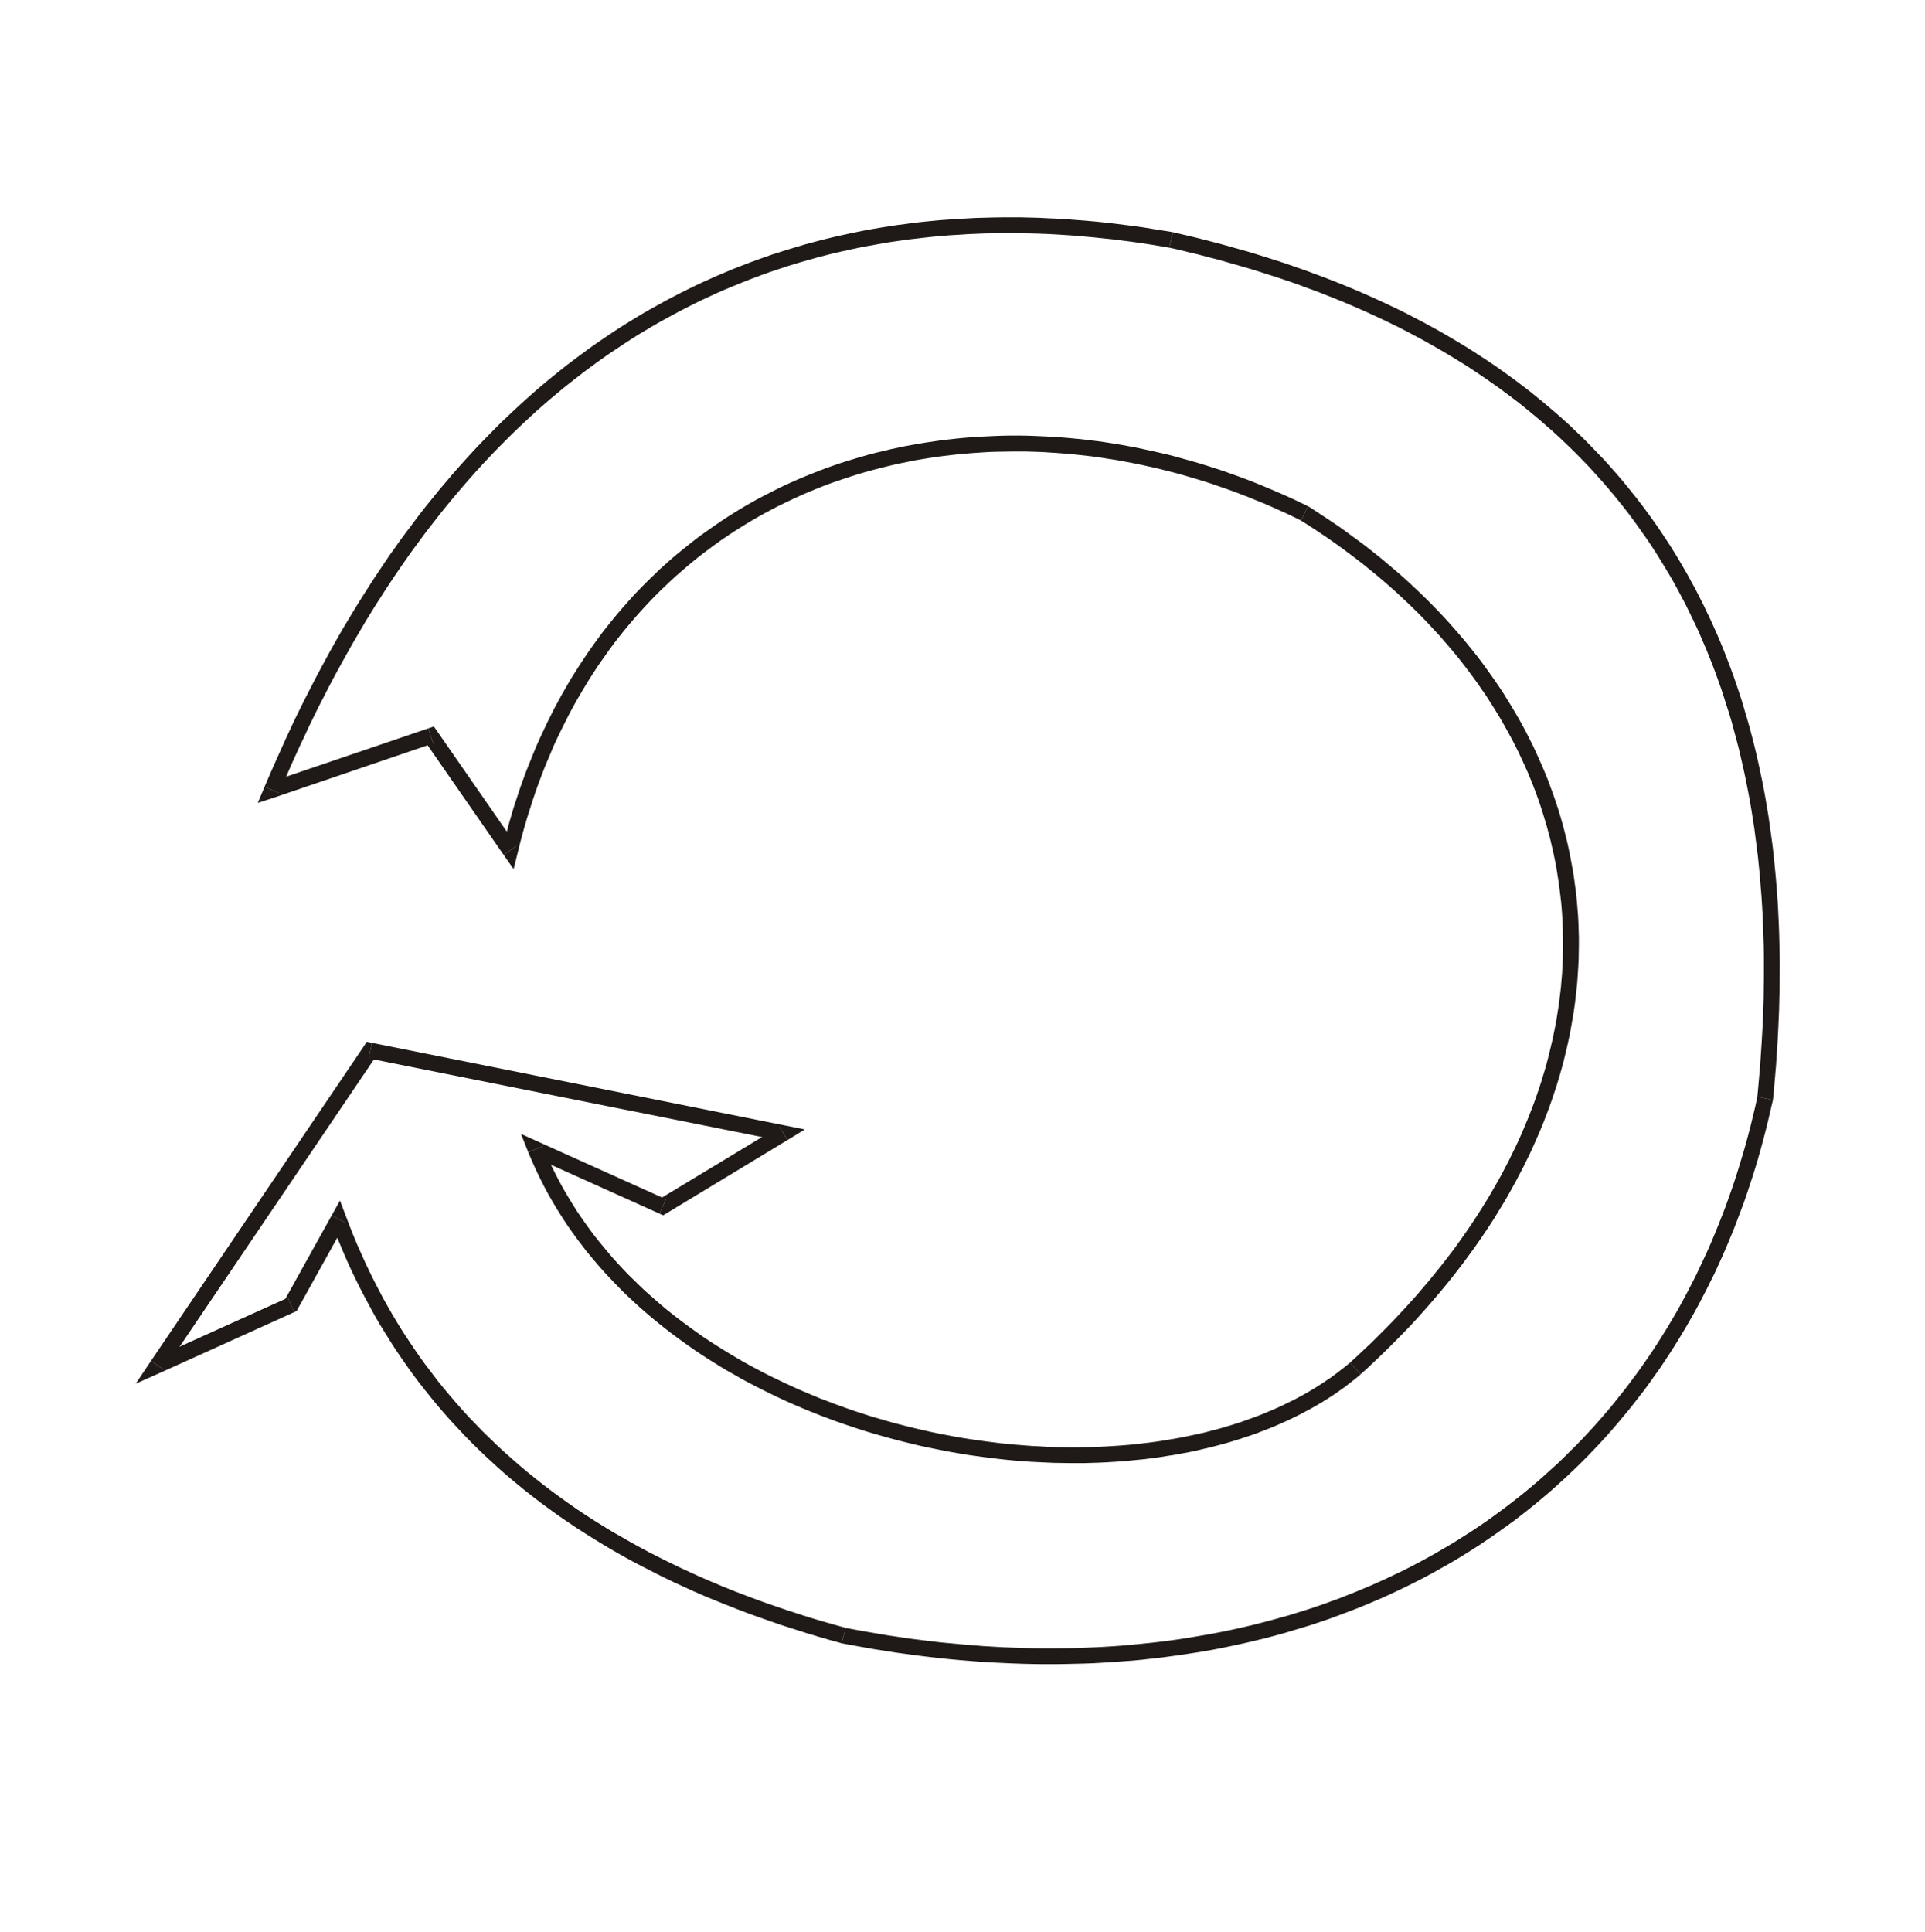
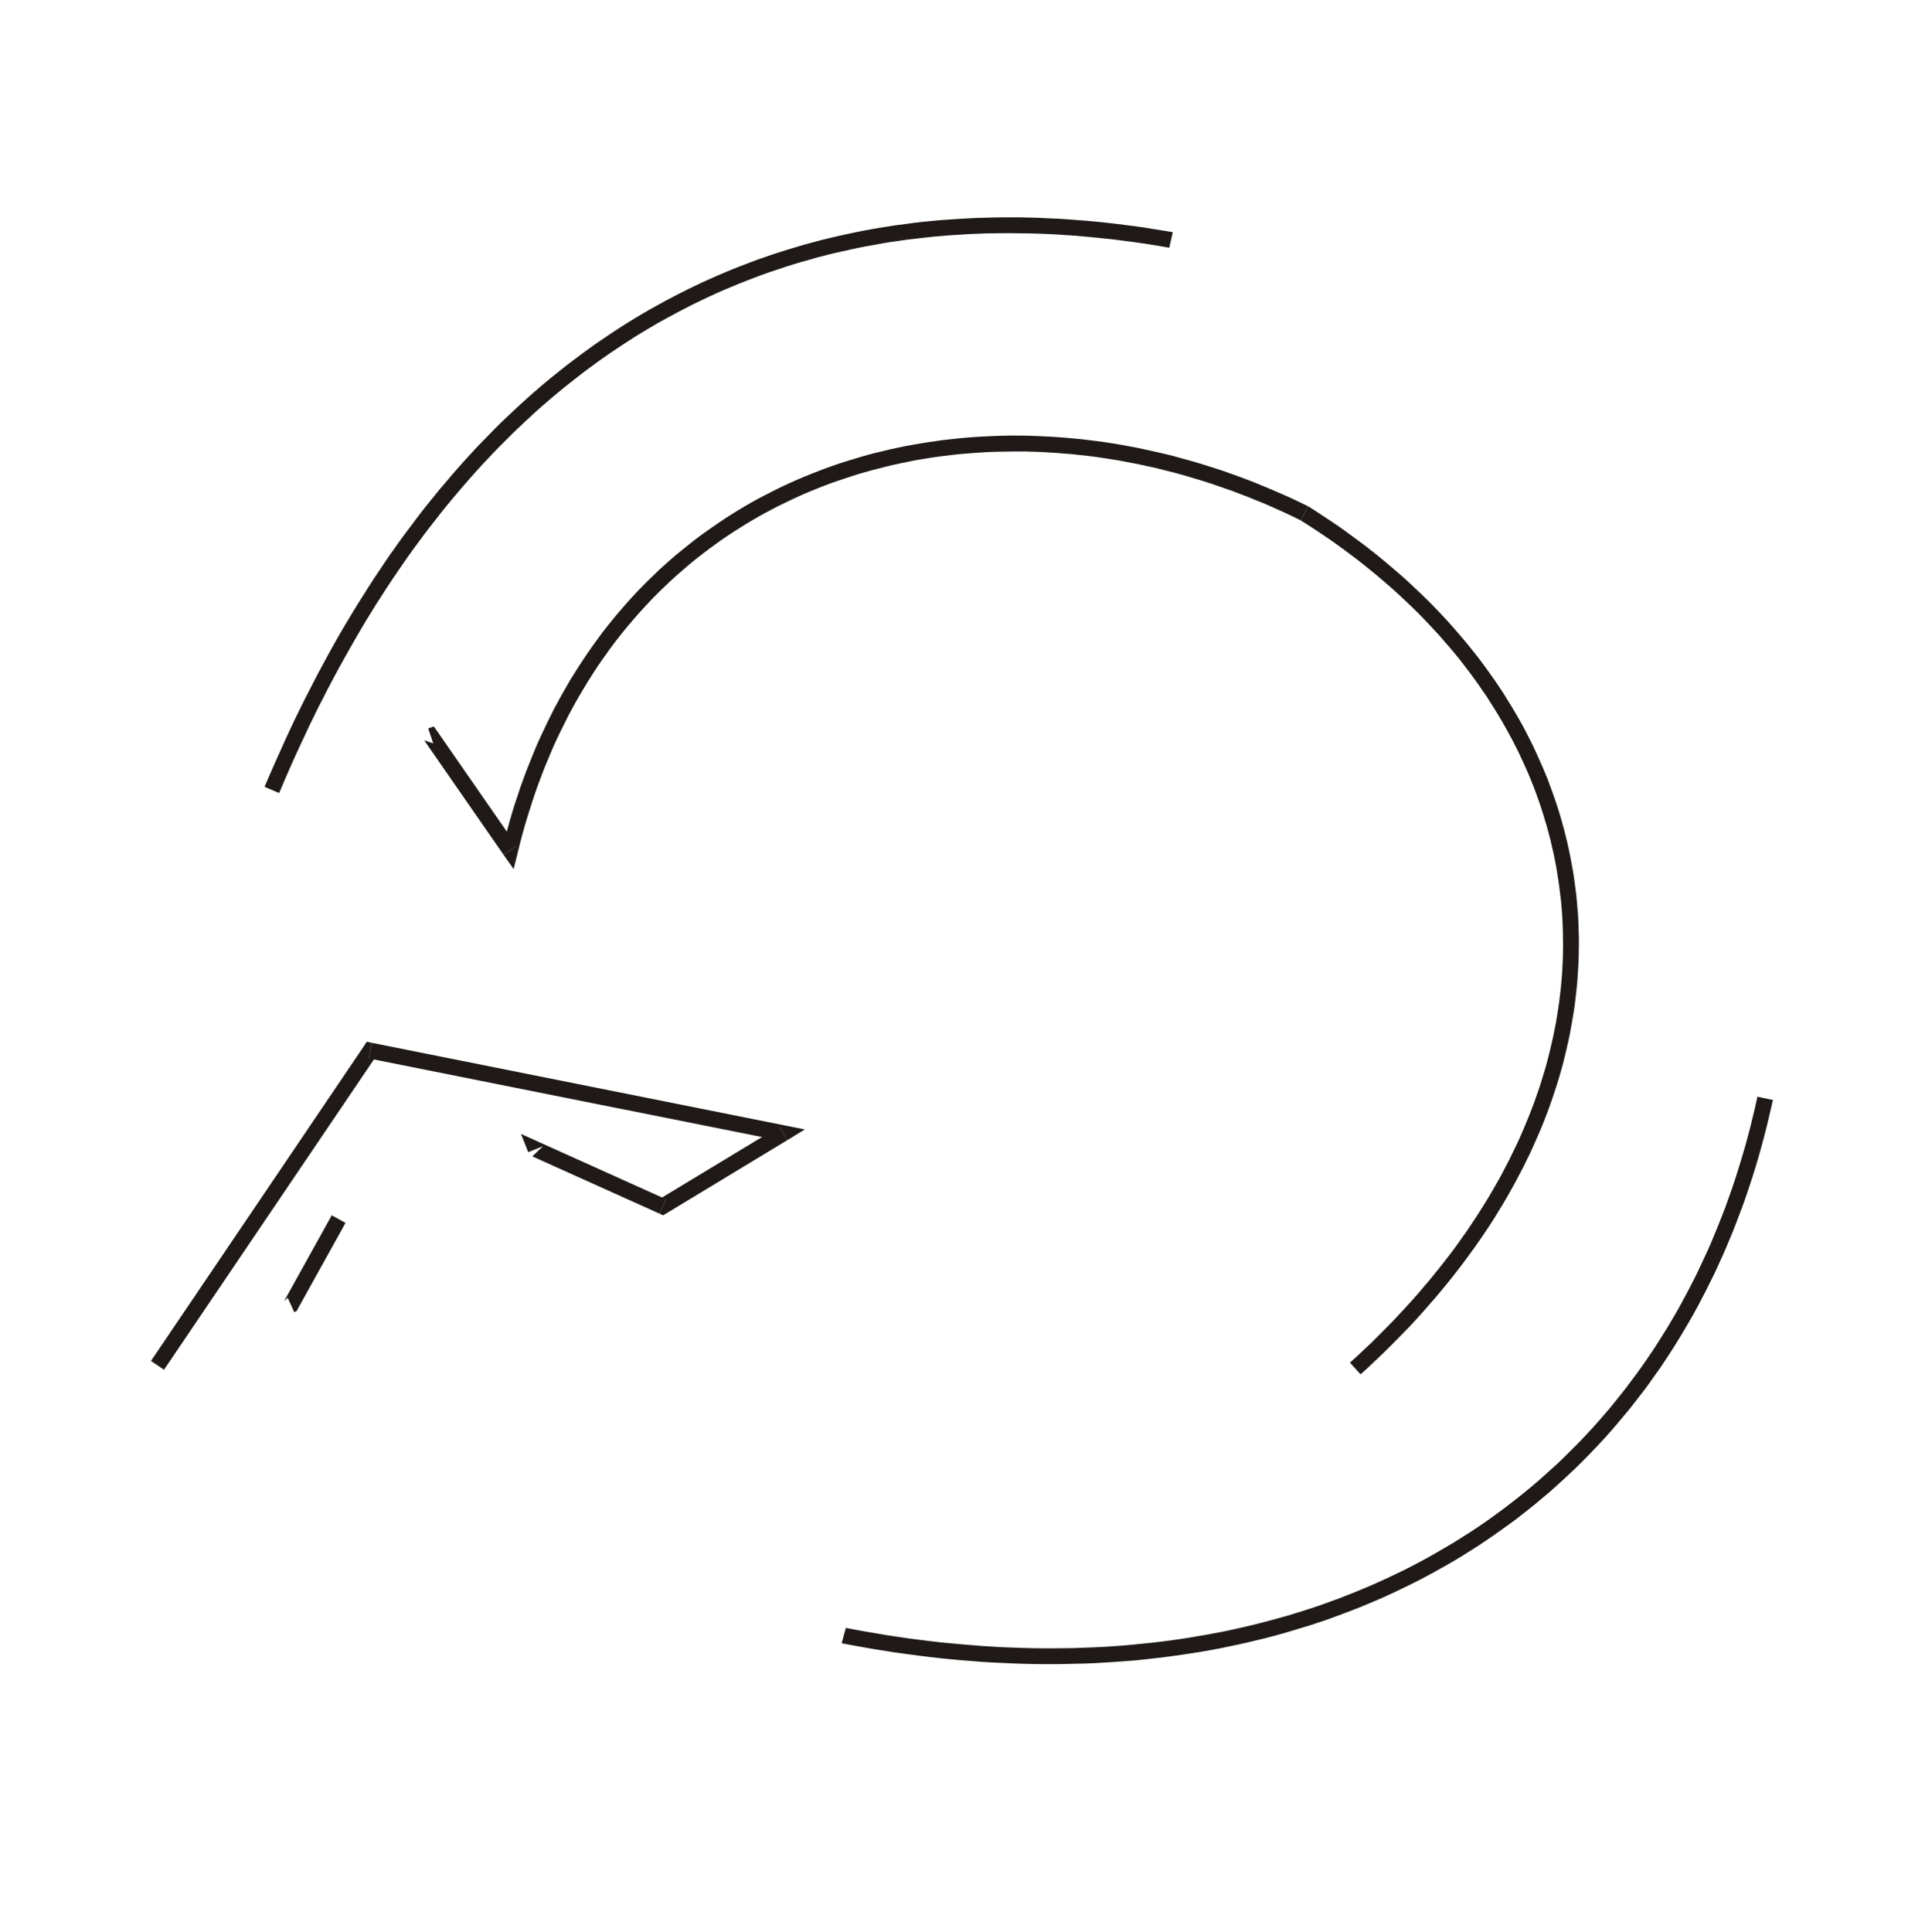
<svg xmlns="http://www.w3.org/2000/svg" fill-rule="evenodd" height="1.919in" preserveAspectRatio="none" stroke-linecap="round" viewBox="0 0 15951 16000" width="1.912in">
  <style type="text/css">
.brush0 { fill: rgb(255,255,255); }
.pen0 { stroke: rgb(0,0,0); stroke-width: 1; stroke-linejoin: round; }
.brush1 { fill: rgb(31,26,23); }
.pen1 { stroke: none; }
</style>
  <g>
    <polygon class="pen1 brush1" fill-rule="nonzero" points="9718,1923 9715,1922 9634,1909 9553,1896 9473,1883 9394,1872 9314,1862 9235,1852 9156,1843 9078,1835 9000,1828 8922,1822 8844,1816 8767,1811 8690,1808 8614,1804 8537,1802 8461,1800 8386,1800 8311,1800 8236,1801 8161,1803 8087,1805 8013,1809 7939,1813 7866,1818 7793,1823 7720,1830 7648,1837 7576,1845 7504,1855 7433,1864 7362,1875 7292,1886 7221,1898 7151,1911 7082,1925 7012,1940 6943,1955 6875,1971 6806,1988 6738,2006 6671,2024 6604,2044 6537,2064 6470,2085 6404,2106 6338,2129 6272,2152 6208,2176 6143,2201 6078,2226 6014,2253 5950,2280 5887,2308 5824,2336 5761,2366 5699,2396 5637,2427 5575,2459 5514,2491 5453,2525 5393,2558 5332,2593 5272,2629 5213,2665 5154,2702 5095,2740 5037,2779 4979,2818 4921,2858 4864,2899 4807,2941 4751,2983 4694,3026 4639,3070 4583,3115 4528,3160 4473,3206 4419,3253 4365,3301 4312,3349 4259,3398 4206,3448 4153,3498 4101,3550 4050,3602 3998,3655 3947,3708 3897,3762 3847,3817 3797,3873 3748,3929 3699,3987 3650,4044 3602,4103 3554,4162 3506,4222 3459,4283 3413,4345 3366,4407 3320,4469 3275,4533 3229,4597 3185,4662 3141,4728 3096,4795 3053,4862 3010,4930 2967,4998 2924,5068 2882,5138 2840,5208 2799,5279 2758,5352 2718,5424 2678,5498 2638,5572 2599,5647 2560,5723 2521,5799 2483,5876 2445,5953 2408,6032 2371,6111 2335,6191 2299,6271 2263,6352 2227,6434 2192,6516 2313,6567 2348,6485 2383,6404 2418,6324 2454,6244 2490,6166 2527,6088 2563,6010 2601,5933 2638,5857 2677,5782 2715,5707 2754,5633 2793,5560 2833,5488 2873,5416 2913,5345 2954,5274 2995,5204 3036,5135 3078,5067 3120,4999 3163,4933 3206,4866 3249,4801 3293,4736 3337,4672 3381,4609 3426,4546 3472,4484 3517,4423 3563,4363 3610,4303 3656,4244 3703,4186 3751,4128 3799,4071 3847,4015 3895,3960 3944,3905 3993,3851 4043,3798 4093,3745 4143,3694 4194,3643 4245,3592 4296,3543 4348,3494 4400,3446 4452,3398 4505,3352 4558,3306 4612,3261 4666,3216 4720,3173 4775,3130 4830,3087 4885,3046 4941,3005 4997,2965 5053,2926 5110,2888 5167,2850 5224,2813 5282,2776 5340,2741 5399,2706 5457,2672 5517,2639 5576,2607 5636,2575 5696,2544 5757,2513 5817,2484 5879,2455 5940,2427 6002,2400 6064,2374 6127,2348 6190,2323 6253,2299 6317,2275 6381,2252 6445,2231 6510,2209 6575,2189 6641,2169 6706,2151 6772,2132 6839,2115 6905,2098 6972,2083 7040,2068 7108,2053 7176,2040 7244,2028 7313,2015 7382,2004 7452,1994 7521,1984 7592,1976 7662,1968 7733,1960 7804,1954 7875,1948 7947,1944 8020,1939 8092,1936 8165,1933 8238,1932 8311,1931 8386,1931 8460,1932 8534,1933 8609,1935 8684,1938 8760,1942 8836,1947 8912,1952 8988,1959 9065,1966 9142,1974 9220,1982 9298,1992 9376,2002 9454,2013 9533,2025 9613,2038 9692,2052 9689,2051 9718,1923 9716,1922 9715,1922" />
-     <polygon class="pen1 brush1" fill-rule="nonzero" points="14691,9109 14692,9102 14701,9007 14709,8913 14717,8820 14723,8727 14729,8635 14734,8543 14738,8452 14742,8362 14744,8273 14746,8184 14747,8095 14748,8008 14747,7920 14745,7834 14743,7748 14740,7663 14736,7578 14732,7494 14726,7411 14720,7328 14713,7246 14705,7164 14697,7083 14688,7003 14677,6923 14666,6844 14655,6765 14642,6687 14629,6610 14615,6534 14600,6457 14584,6382 14568,6307 14551,6233 14533,6159 14514,6086 14495,6014 14474,5942 14453,5871 14432,5800 14409,5730 14386,5661 14362,5592 14337,5524 14311,5456 14285,5389 14258,5323 14230,5257 14201,5192 14172,5128 14141,5064 14111,5000 14079,4938 14047,4875 14013,4814 13980,4753 13945,4693 13910,4633 13874,4574 13837,4515 13799,4457 13761,4400 13722,4343 13682,4287 13642,4232 13601,4177 13559,4123 13516,4069 13473,4016 13429,3963 13384,3911 13339,3860 13293,3809 13245,3759 13198,3710 13150,3661 13101,3612 13051,3565 13001,3517 12950,3471 12898,3425 12845,3380 12792,3335 12738,3291 12684,3247 12628,3204 12573,3162 12516,3120 12459,3079 12401,3038 12342,2998 12283,2959 12223,2920 12162,2881 12101,2844 12039,2807 11976,2770 11913,2734 11849,2699 11785,2664 11719,2630 11654,2596 11587,2563 11520,2531 11452,2499 11384,2468 11314,2437 11245,2407 11174,2377 11103,2348 11032,2320 10959,2292 10886,2265 10813,2238 10738,2212 10664,2186 10588,2161 10512,2137 10436,2113 10358,2089 10280,2067 10202,2045 10123,2023 10043,2002 9962,1981 9881,1961 9800,1942 9718,1923 9689,2051 9770,2069 9851,2089 9931,2108 10010,2129 10089,2149 10167,2171 10244,2193 10321,2215 10397,2238 10473,2262 10548,2286 10622,2310 10696,2335 10769,2361 10841,2388 10913,2414 10984,2442 11055,2470 11124,2498 11193,2527 11262,2557 11330,2587 11397,2618 11464,2649 11530,2681 11595,2713 11659,2746 11723,2780 11787,2814 11849,2849 11911,2884 11973,2920 12033,2956 12093,2993 12153,3030 12211,3068 12269,3107 12326,3146 12383,3186 12439,3226 12494,3267 12549,3308 12603,3350 12656,3393 12708,3436 12760,3479 12811,3524 12862,3568 12912,3614 12961,3660 13009,3706 13057,3753 13104,3801 13151,3849 13196,3898 13241,3948 13286,3998 13329,4048 13372,4099 13414,4151 13456,4203 13497,4256 13537,4310 13576,4364 13614,4418 13653,4473 13690,4529 13727,4586 13762,4643 13797,4700 13832,4758 13866,4817 13899,4877 13931,4937 13963,4997 13993,5058 14023,5120 14053,5182 14082,5245 14109,5309 14137,5373 14163,5438 14189,5503 14214,5569 14238,5636 14262,5703 14284,5771 14306,5840 14328,5908 14349,5978 14368,6049 14387,6119 14406,6191 14423,6263 14440,6336 14456,6409 14471,6483 14486,6558 14500,6633 14513,6709 14525,6785 14537,6862 14547,6940 14557,7018 14567,7097 14575,7177 14583,7257 14589,7338 14596,7419 14601,7502 14606,7584 14609,7668 14612,7752 14615,7837 14616,7922 14616,8008 14616,8095 14615,8182 14614,8270 14611,8358 14608,8447 14603,8537 14598,8627 14592,8718 14586,8810 14578,8902 14570,8995 14561,9089 14562,9082 14691,9109 14691,9105 14692,9102" />
    <polygon class="pen1 brush1" fill-rule="nonzero" points="6974,13608 6979,13609 7070,13626 7160,13642 7251,13658 7340,13672 7430,13686 7519,13698 7608,13710 7697,13721 7785,13731 7873,13740 7960,13748 8048,13755 8134,13762 8221,13767 8307,13771 8393,13775 8478,13778 8563,13780 8648,13781 8732,13781 8816,13780 8900,13778 8983,13776 9066,13773 9148,13768 9230,13763 9312,13757 9393,13751 9474,13743 9554,13734 9634,13725 9714,13714 9793,13703 9872,13691 9950,13679 10028,13665 10105,13651 10182,13635 10258,13619 10334,13602 10410,13584 10485,13566 10560,13546 10634,13526 10707,13504 10780,13482 10853,13460 10925,13436 10997,13412 11068,13386 11138,13360 11209,13333 11278,13306 11347,13277 11416,13248 11484,13218 11551,13187 11618,13155 11684,13123 11750,13090 11815,13056 11880,13021 11944,12985 12008,12949 12071,12912 12133,12874 12195,12835 12256,12796 12317,12755 12377,12714 12436,12672 12495,12630 12554,12587 12611,12543 12668,12498 12725,12452 12780,12406 12836,12359 12890,12311 12944,12262 12997,12213 13050,12163 13102,12112 13153,12061 13204,12008 13254,11955 13303,11902 13352,11847 13399,11792 13446,11736 13493,11680 13539,11622 13584,11564 13629,11506 13672,11447 13715,11386 13758,11326 13799,11264 13840,11202 13880,11139 13919,11076 13958,11011 13996,10946 14033,10881 14070,10814 14105,10747 14140,10680 14174,10611 14208,10543 14240,10473 14272,10403 14303,10332 14333,10260 14363,10188 14391,10115 14419,10041 14447,9967 14473,9892 14498,9817 14523,9741 14547,9664 14570,9587 14592,9508 14613,9430 14634,9350 14653,9271 14672,9190 14691,9109 14562,9082 14545,9161 14526,9240 14507,9319 14487,9396 14466,9474 14444,9550 14421,9626 14398,9701 14374,9776 14349,9850 14323,9923 14297,9996 14269,10068 14241,10139 14212,10210 14183,10280 14153,10349 14121,10418 14089,10486 14057,10554 14023,10621 13989,10687 13954,10752 13919,10817 13883,10881 13845,10945 13808,11007 13769,11069 13730,11131 13690,11192 13649,11252 13608,11311 13566,11370 13523,11427 13480,11485 13436,11541 13391,11597 13346,11653 13300,11707 13253,11761 13206,11814 13158,11866 13109,11918 13060,11969 13009,12019 12959,12069 12908,12118 12856,12165 12803,12213 12750,12260 12696,12306 12642,12351 12587,12395 12531,12439 12475,12482 12418,12524 12361,12566 12303,12607 12244,12647 12185,12686 12125,12724 12065,12762 12004,12799 11942,12835 11880,12871 11817,12906 11754,12940 11691,12973 11626,13006 11561,13037 11496,13068 11430,13098 11363,13128 11296,13156 11229,13184 11161,13211 11092,13238 11023,13263 10954,13288 10884,13312 10813,13335 10742,13357 10670,13379 10598,13399 10526,13419 10453,13438 10379,13457 10305,13474 10231,13491 10156,13507 10080,13522 10005,13536 9928,13549 9852,13562 9774,13574 9697,13585 9618,13595 9540,13604 9461,13612 9382,13620 9302,13627 9222,13633 9141,13638 9060,13642 8979,13645 8897,13648 8815,13649 8732,13650 8649,13650 8565,13649 8482,13647 8398,13644 8313,13641 8228,13636 8143,13631 8057,13624 7971,13617 7885,13609 7799,13601 7712,13591 7624,13580 7537,13569 7449,13556 7360,13543 7272,13528 7183,13513 7094,13497 7004,13480 7009,13481 6974,13608 6977,13608 6979,13609" />
-     <polygon class="pen1 brush1" fill-rule="nonzero" points="2863,10127 2744,10118 2775,10199 2807,10279 2840,10358 2874,10437 2909,10514 2946,10591 2983,10666 3022,10741 3062,10815 3102,10889 3144,10962 3188,11033 3232,11104 3277,11174 3324,11243 3372,11312 3420,11379 3470,11446 3522,11512 3574,11577 3627,11641 3681,11704 3737,11767 3794,11828 3851,11889 3910,11949 3970,12008 4032,12067 4094,12124 4157,12181 4222,12237 4288,12292 4354,12346 4422,12399 4491,12452 4561,12503 4632,12554 4705,12604 4778,12653 4853,12701 4928,12748 5005,12795 5083,12841 5162,12886 5242,12930 5324,12973 5406,13015 5489,13057 5574,13098 5659,13137 5746,13177 5834,13215 5923,13252 6013,13288 6104,13324 6196,13359 6290,13393 6384,13426 6480,13459 6577,13490 6674,13521 6773,13551 6873,13580 6974,13608 7009,13481 6909,13453 6810,13425 6713,13396 6616,13365 6521,13334 6427,13302 6334,13270 6242,13236 6151,13202 6061,13167 5973,13131 5885,13094 5799,13057 5714,13018 5630,12979 5547,12939 5465,12898 5384,12857 5304,12814 5226,12771 5149,12727 5072,12683 4997,12637 4923,12591 4850,12544 4778,12496 4708,12447 4638,12397 4570,12347 4502,12295 4436,12243 4371,12191 4307,12137 4244,12082 4182,12027 4121,11971 4062,11914 4003,11857 3946,11798 3889,11739 3834,11679 3780,11618 3727,11556 3675,11494 3624,11431 3575,11366 3526,11302 3478,11236 3432,11169 3387,11102 3342,11034 3299,10965 3257,10895 3216,10824 3176,10753 3138,10680 3100,10607 3064,10534 3028,10459 2994,10383 2960,10307 2928,10230 2897,10152 2867,10073 2749,10064 2867,10073 2817,9942 2749,10064" />
    <polygon class="pen1 brush1" fill-rule="nonzero" points="2438,10866 2468,10838 2863,10127 2749,10064 2354,10775 2384,10747 2438,10866 2458,10857 2468,10838" />
-     <polygon class="pen1 brush1" fill-rule="nonzero" points="1251,11270 1332,11366 2438,10866 2384,10747 1278,11247 1359,11343 1251,11270 1125,11458 1332,11366" />
    <polygon class="pen1 brush1" fill-rule="nonzero" points="3082,8636 3015,8664 1251,11270 1359,11343 3123,8737 3056,8765 3082,8636 3039,8627 3015,8664" />
    <polygon class="pen1 brush1" fill-rule="nonzero" points="6525,9441 6504,9320 3082,8636 3056,8765 6479,9449 6458,9329 6525,9441 6669,9353 6504,9320" />
    <polygon class="pen1 brush1" fill-rule="nonzero" points="5464,10050 5525,10046 6525,9441 6458,9329 5457,9934 5518,9931 5464,10050 5495,10064 5525,10046" />
    <polygon class="pen1 brush1" fill-rule="nonzero" points="4499,9492 4411,9576 5464,10050 5518,9931 4465,9457 4377,9541 4465,9457 4317,9390 4377,9541" />
-     <polygon class="pen1 brush1" fill-rule="nonzero" points="11186,11284 11188,11283 11149,11315 11109,11346 11069,11377 11028,11407 10985,11436 10943,11464 10899,11492 10854,11519 10809,11545 10763,11570 10716,11595 10668,11618 10620,11642 10571,11664 10522,11685 10472,11706 10421,11726 10369,11745 10317,11764 10264,11782 10211,11799 10157,11815 10103,11831 10048,11845 9992,11860 9936,11873 9880,11885 9823,11897 9766,11908 9708,11918 9650,11928 9591,11937 9532,11945 9473,11952 9413,11959 9353,11965 9292,11970 9232,11974 9171,11978 9109,11981 9048,11983 8986,11984 8924,11985 8861,11985 8799,11984 8736,11983 8673,11981 8611,11977 8548,11974 8484,11969 8421,11964 8358,11958 8294,11952 8231,11944 8167,11936 8104,11927 8040,11918 7977,11908 7913,11897 7850,11885 7786,11873 7723,11860 7660,11846 7596,11831 7533,11816 7471,11800 7408,11784 7345,11766 7283,11748 7221,11730 7159,11710 7097,11690 7035,11669 6974,11647 6913,11625 6853,11602 6792,11579 6732,11554 6673,11529 6614,11504 6555,11477 6496,11450 6438,11422 6380,11394 6323,11365 6266,11335 6210,11305 6154,11274 6099,11242 6044,11209 5990,11176 5936,11142 5883,11108 5830,11073 5779,11037 5727,11000 5677,10963 5626,10925 5577,10887 5528,10848 5480,10808 5433,10767 5386,10726 5340,10685 5295,10642 5251,10599 5207,10556 5164,10511 5122,10466 5081,10421 5041,10374 5002,10327 4963,10280 4925,10232 4888,10183 4853,10134 4818,10084 4783,10033 4751,9982 4719,9930 4687,9877 4657,9824 4628,9770 4600,9716 4573,9661 4547,9605 4522,9549 4499,9492 4377,9541 4402,9600 4428,9659 4455,9717 4483,9774 4512,9831 4542,9887 4574,9943 4606,9997 4640,10052 4674,10105 4709,10158 4746,10210 4783,10261 4822,10312 4860,10362 4901,10411 4942,10460 4983,10507 5026,10555 5070,10601 5114,10647 5159,10693 5205,10737 5252,10781 5299,10824 5347,10866 5396,10908 5446,10949 5496,10989 5547,11029 5599,11068 5651,11106 5704,11144 5757,11181 5811,11217 5866,11253 5921,11287 5977,11322 6033,11355 6090,11387 6147,11420 6205,11451 6263,11481 6322,11511 6381,11540 6441,11569 6501,11597 6561,11624 6622,11650 6683,11676 6744,11700 6806,11725 6868,11748 6930,11771 6993,11793 7056,11814 7119,11835 7182,11855 7246,11874 7310,11892 7374,11910 7438,11927 7502,11943 7567,11959 7631,11974 7696,11988 7761,12001 7825,12014 7890,12026 7955,12037 8020,12048 8085,12057 8150,12066 8215,12074 8280,12082 8345,12089 8410,12095 8475,12100 8539,12105 8604,12108 8668,12111 8733,12114 8797,12115 8861,12116 8924,12116 8988,12116 9051,12114 9114,12112 9177,12109 9240,12105 9302,12101 9364,12095 9426,12089 9488,12083 9549,12075 9609,12067 9670,12057 9730,12048 9789,12037 9849,12026 9907,12014 9966,12000 10023,11987 10081,11972 10138,11957 10194,11941 10250,11924 10305,11906 10360,11888 10414,11869 10467,11848 10520,11828 10573,11806 10625,11783 10676,11760 10726,11736 10776,11711 10825,11685 10873,11659 10920,11632 10967,11604 11013,11575 11059,11545 11103,11514 11147,11483 11189,11450 11231,11417 11273,11383 11274,11381 11273,11383 11273,11382 11274,11381" />
    <polygon class="pen1 brush1" fill-rule="nonzero" points="10780,4310 10774,4307 10836,4346 10896,4385 10956,4425 11015,4465 11073,4506 11130,4547 11186,4589 11242,4631 11297,4674 11350,4717 11403,4760 11455,4804 11507,4849 11557,4893 11607,4939 11655,4984 11703,5030 11750,5076 11796,5123 11841,5170 11885,5218 11929,5265 11971,5314 12013,5362 12054,5411 12094,5460 12133,5510 12171,5560 12208,5610 12245,5661 12280,5712 12315,5762 12348,5814 12381,5866 12413,5918 12444,5970 12474,6023 12503,6076 12532,6129 12559,6182 12586,6236 12611,6290 12636,6344 12660,6398 12683,6453 12705,6508 12726,6563 12746,6619 12765,6674 12783,6730 12800,6786 12817,6842 12832,6898 12847,6955 12860,7012 12873,7068 12885,7126 12896,7183 12905,7240 12914,7298 12922,7356 12929,7413 12936,7471 12941,7529 12945,7588 12948,7646 12950,7705 12951,7763 12952,7822 12951,7881 12950,7940 12947,7999 12944,8058 12939,8117 12934,8177 12927,8236 12920,8295 12911,8355 12902,8414 12892,8474 12880,8533 12868,8593 12854,8653 12840,8712 12825,8772 12809,8832 12791,8892 12773,8951 12754,9011 12733,9071 12712,9131 12689,9191 12666,9250 12641,9310 12616,9370 12590,9429 12562,9489 12533,9548 12504,9608 12473,9667 12442,9727 12409,9786 12375,9845 12341,9904 12305,9963 12268,10022 12230,10081 12191,10140 12151,10199 12110,10257 12068,10316 12025,10374 11980,10432 11935,10490 11888,10548 11841,10606 11792,10663 11743,10721 11692,10778 11640,10835 11587,10892 11533,10949 11478,11005 11422,11061 11365,11118 11306,11173 11247,11229 11186,11284 11274,11381 11336,11325 11396,11268 11456,11211 11514,11154 11571,11097 11628,11039 11683,10982 11737,10924 11789,10866 11841,10807 11892,10748 11942,10689 11990,10631 12038,10571 12084,10512 12129,10453 12173,10393 12217,10333 12259,10273 12300,10213 12340,10153 12379,10093 12416,10032 12453,9972 12489,9911 12523,9850 12557,9789 12589,9728 12621,9667 12651,9606 12681,9545 12709,9483 12736,9422 12763,9360 12788,9299 12812,9237 12835,9176 12857,9114 12878,9052 12898,8991 12917,8929 12935,8867 12952,8806 12967,8744 12982,8682 12996,8620 13009,8559 13020,8497 13031,8435 13041,8374 13050,8312 13057,8251 13064,8189 13070,8128 13074,8067 13078,8005 13081,7944 13082,7883 13083,7822 13083,7762 13081,7701 13079,7640 13076,7580 13071,7519 13066,7459 13060,7399 13052,7339 13044,7279 13035,7219 13024,7160 13013,7100 13001,7041 12988,6982 12974,6924 12959,6865 12943,6807 12926,6748 12908,6690 12889,6633 12869,6575 12848,6518 12827,6460 12804,6404 12780,6347 12755,6291 12730,6235 12704,6179 12676,6123 12648,6068 12619,6013 12589,5959 12557,5904 12525,5850 12492,5797 12459,5743 12424,5690 12388,5637 12351,5585 12314,5533 12276,5481 12236,5429 12196,5379 12155,5328 12113,5278 12070,5228 12026,5178 11982,5129 11936,5080 11890,5032 11843,4984 11794,4936 11745,4889 11695,4842 11645,4796 11593,4750 11540,4705 11487,4660 11433,4615 11378,4571 11322,4527 11265,4484 11207,4442 11149,4399 11090,4357 11029,4316 10968,4276 10906,4235 10844,4195 10838,4192 10844,4195 10841,4194 10838,4192" />
    <polygon class="pen1 brush1" fill-rule="nonzero" points="4173,7079 4291,7057 4309,6984 4328,6911 4348,6840 4369,6769 4391,6700 4413,6631 4436,6562 4460,6495 4485,6428 4510,6363 4537,6298 4564,6234 4591,6170 4620,6108 4650,6046 4680,5986 4710,5926 4742,5866 4774,5808 4807,5751 4841,5694 4875,5638 4910,5583 4945,5529 4982,5475 5019,5423 5056,5371 5094,5320 5133,5270 5173,5220 5213,5172 5254,5124 5295,5077 5337,5031 5379,4986 5422,4941 5466,4897 5510,4855 5555,4812 5600,4771 5646,4731 5692,4691 5739,4652 5786,4614 5834,4577 5882,4541 5931,4505 5980,4470 6030,4436 6080,4403 6131,4371 6182,4339 6234,4308 6286,4278 6338,4249 6391,4221 6444,4193 6498,4167 6552,4141 6606,4116 6661,4091 6716,4068 6772,4045 6828,4023 6884,4002 6941,3982 6998,3963 7055,3944 7112,3926 7170,3909 7229,3893 7287,3878 7346,3863 7405,3849 7464,3836 7524,3824 7583,3812 7643,3802 7704,3792 7764,3783 7825,3775 7886,3768 7947,3761 8008,3756 8070,3751 8132,3747 8193,3743 8256,3741 8318,3740 8380,3739 8443,3739 8506,3739 8568,3741 8631,3743 8694,3747 8757,3751 8820,3756 8884,3761 8947,3768 9011,3775 9074,3783 9137,3792 9201,3802 9265,3812 9328,3824 9392,3836 9456,3849 9519,3863 9583,3877 9646,3893 9710,3909 9774,3926 9837,3944 9901,3963 9964,3982 10027,4002 10091,4024 10154,4046 10217,4068 10280,4092 10343,4116 10406,4142 10469,4167 10531,4194 10593,4222 10656,4250 10718,4280 10780,4310 10838,4192 10774,4161 10711,4131 10647,4102 10583,4074 10519,4047 10455,4020 10391,3994 10327,3969 10262,3945 10197,3922 10133,3899 10068,3878 10003,3857 9938,3837 9873,3818 9808,3800 9743,3782 9678,3765 9613,3750 9547,3735 9482,3721 9417,3707 9352,3695 9287,3683 9221,3672 9156,3662 9091,3653 9026,3645 8961,3637 8896,3631 8831,3625 8766,3620 8701,3616 8637,3613 8572,3610 8508,3608 8444,3607 8380,3607 8316,3608 8252,3610 8188,3613 8124,3616 8061,3620 7998,3625 7934,3631 7871,3638 7809,3645 7746,3654 7684,3663 7622,3673 7560,3684 7498,3695 7437,3708 7376,3721 7315,3736 7255,3750 7194,3766 7134,3783 7075,3801 7015,3819 6956,3838 6898,3858 6839,3879 6781,3901 6723,3924 6666,3947 6609,3971 6553,3996 6496,4022 6440,4049 6385,4077 6330,4105 6275,4134 6221,4164 6167,4195 6114,4227 6061,4260 6009,4293 5957,4328 5906,4363 5855,4399 5804,4435 5754,4473 5705,4512 5656,4551 5607,4591 5559,4632 5512,4674 5465,4716 5420,4760 5374,4804 5329,4849 5284,4895 5240,4942 5197,4990 5155,5038 5112,5088 5071,5138 5030,5189 4990,5240 4951,5293 4912,5347 4874,5401 4837,5456 4800,5512 4764,5569 4728,5626 4694,5685 4660,5744 4627,5804 4594,5865 4563,5927 4532,5989 4502,6053 4472,6117 4443,6182 4416,6248 4389,6315 4362,6382 4337,6450 4312,6519 4289,6589 4265,6660 4243,6732 4222,6804 4202,6878 4182,6952 4164,7026 4281,7004 4173,7079 4256,7197 4291,7057" />
    <polygon class="pen1 brush1" fill-rule="nonzero" points="3590,6156 3515,6131 4173,7079 4281,7004 3623,6056 3548,6032 3623,6056 3595,6016 3548,6032" />
-     <polygon class="pen1 brush1" fill-rule="nonzero" points="2192,6516 2274,6604 3590,6156 3548,6032 2232,6479 2313,6567 2192,6516 2136,6649 2274,6604" />
  </g>
</svg>